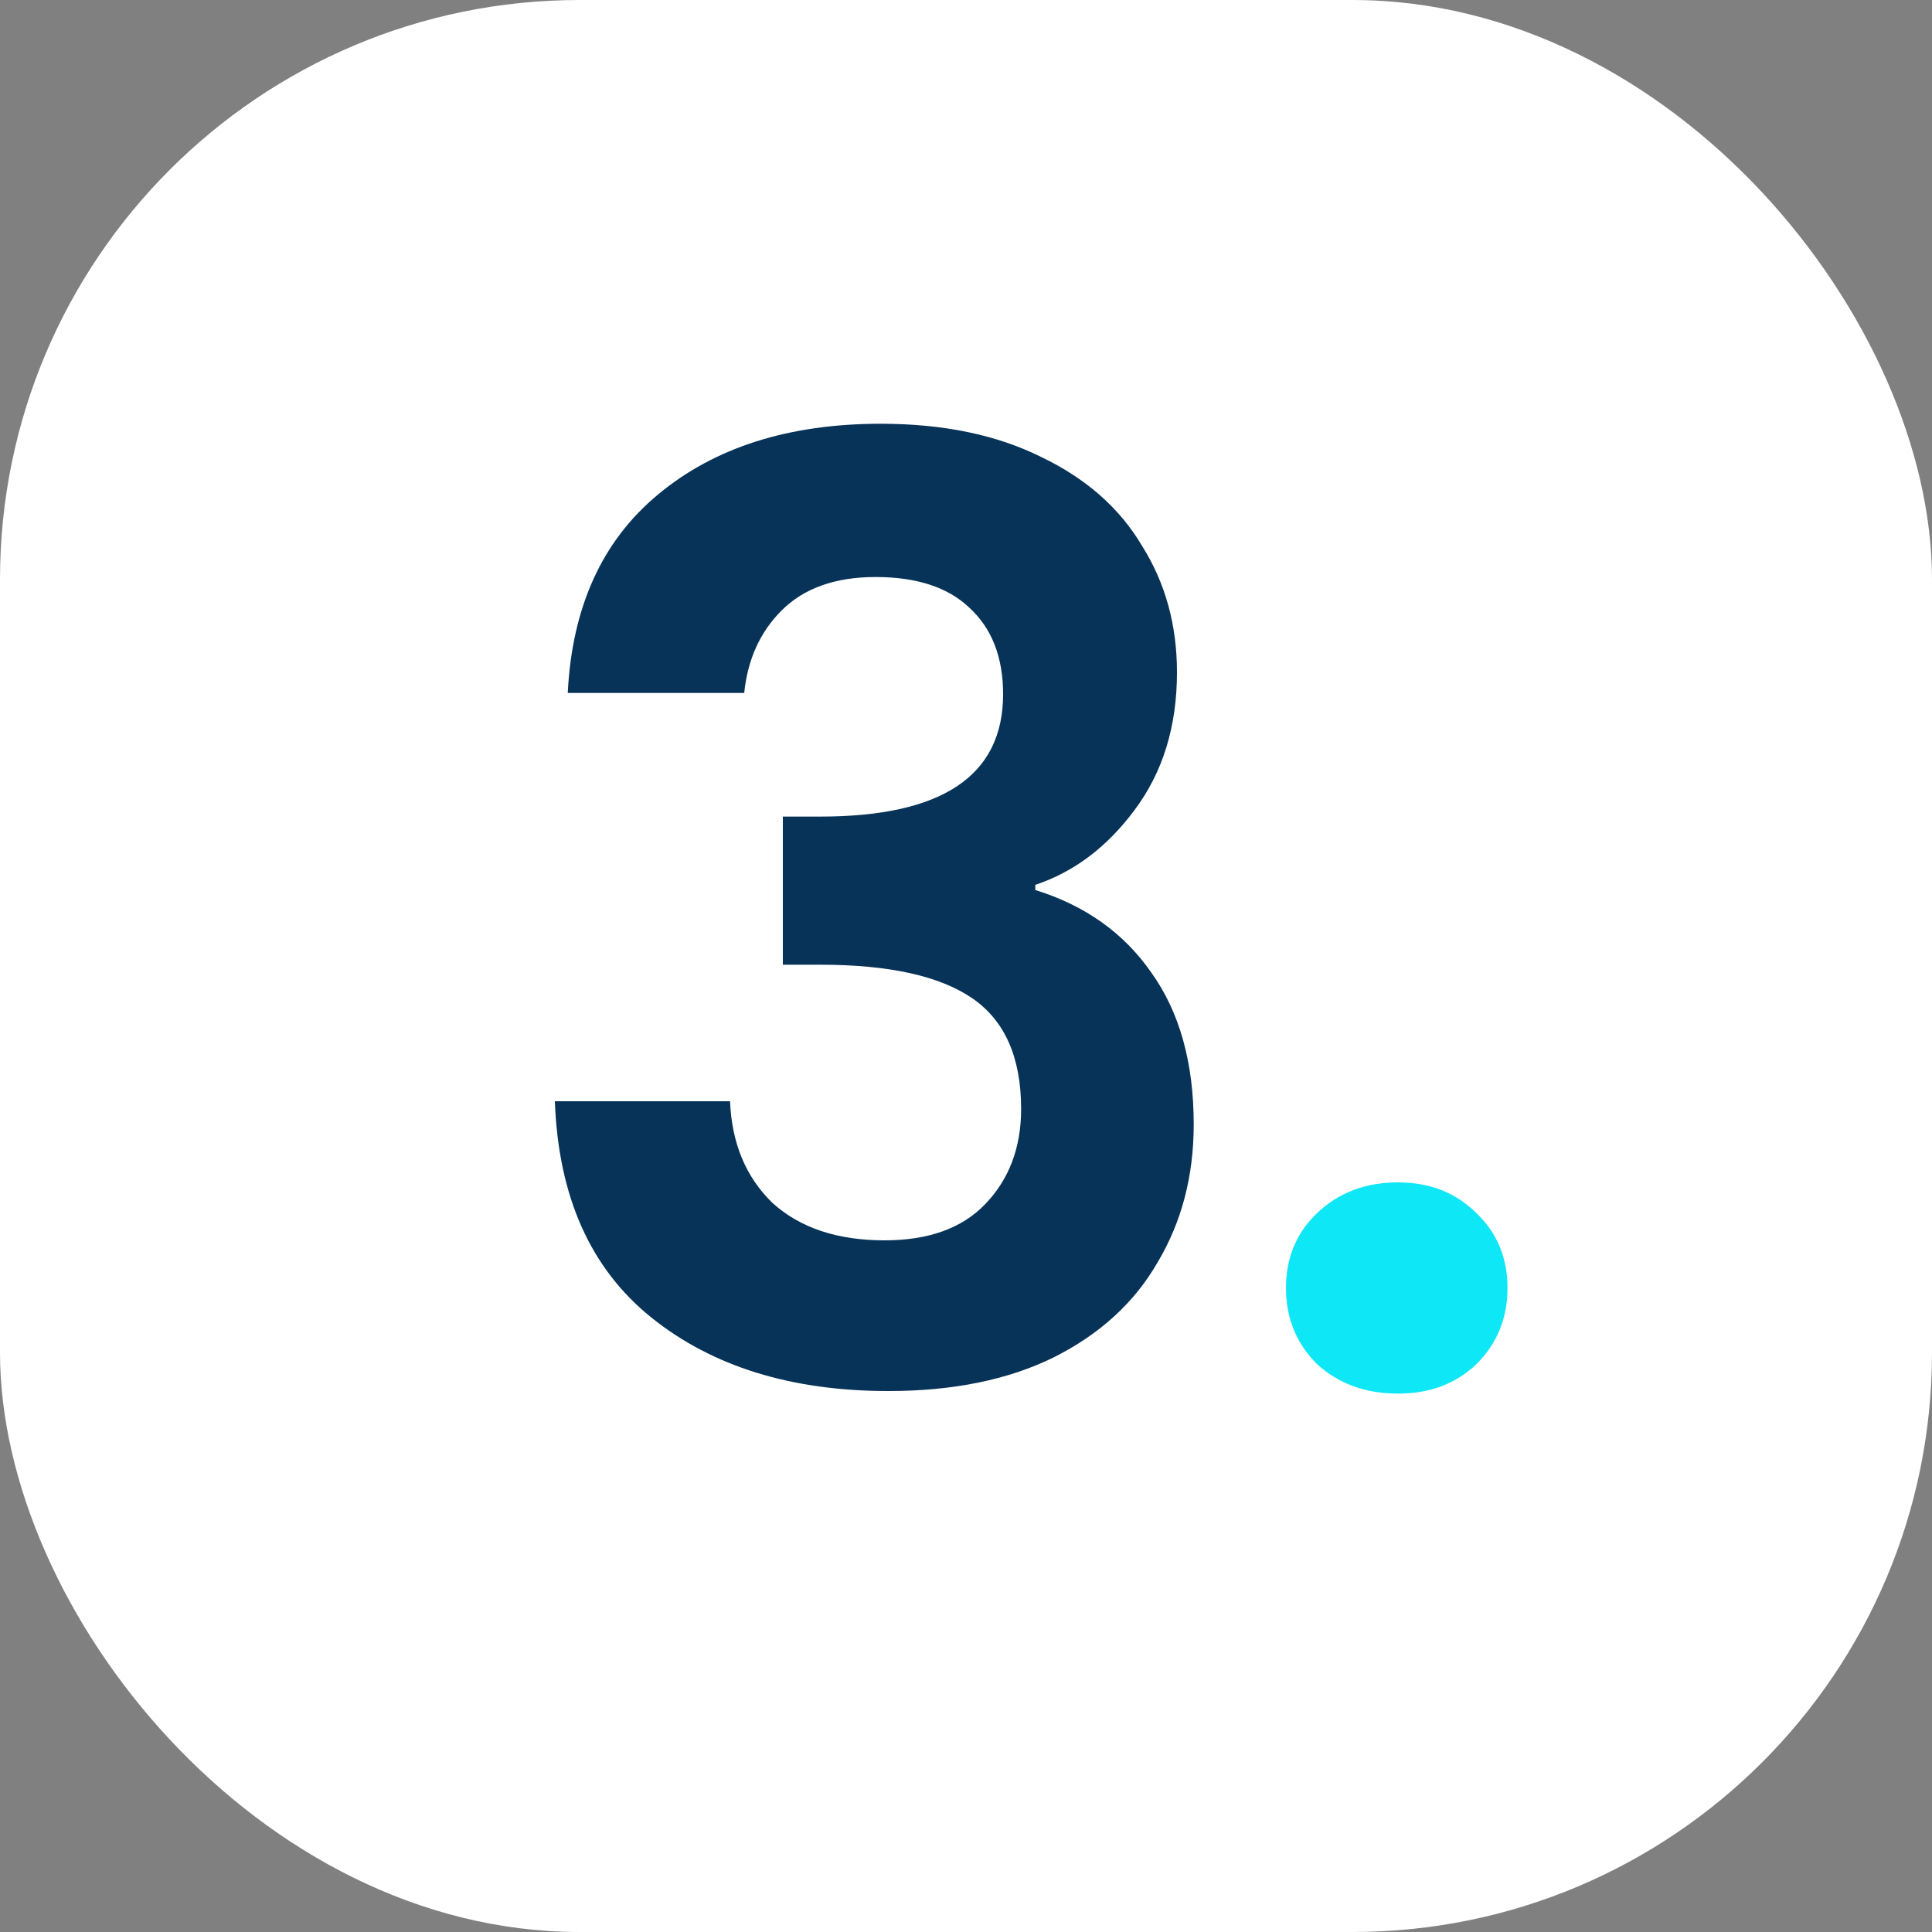
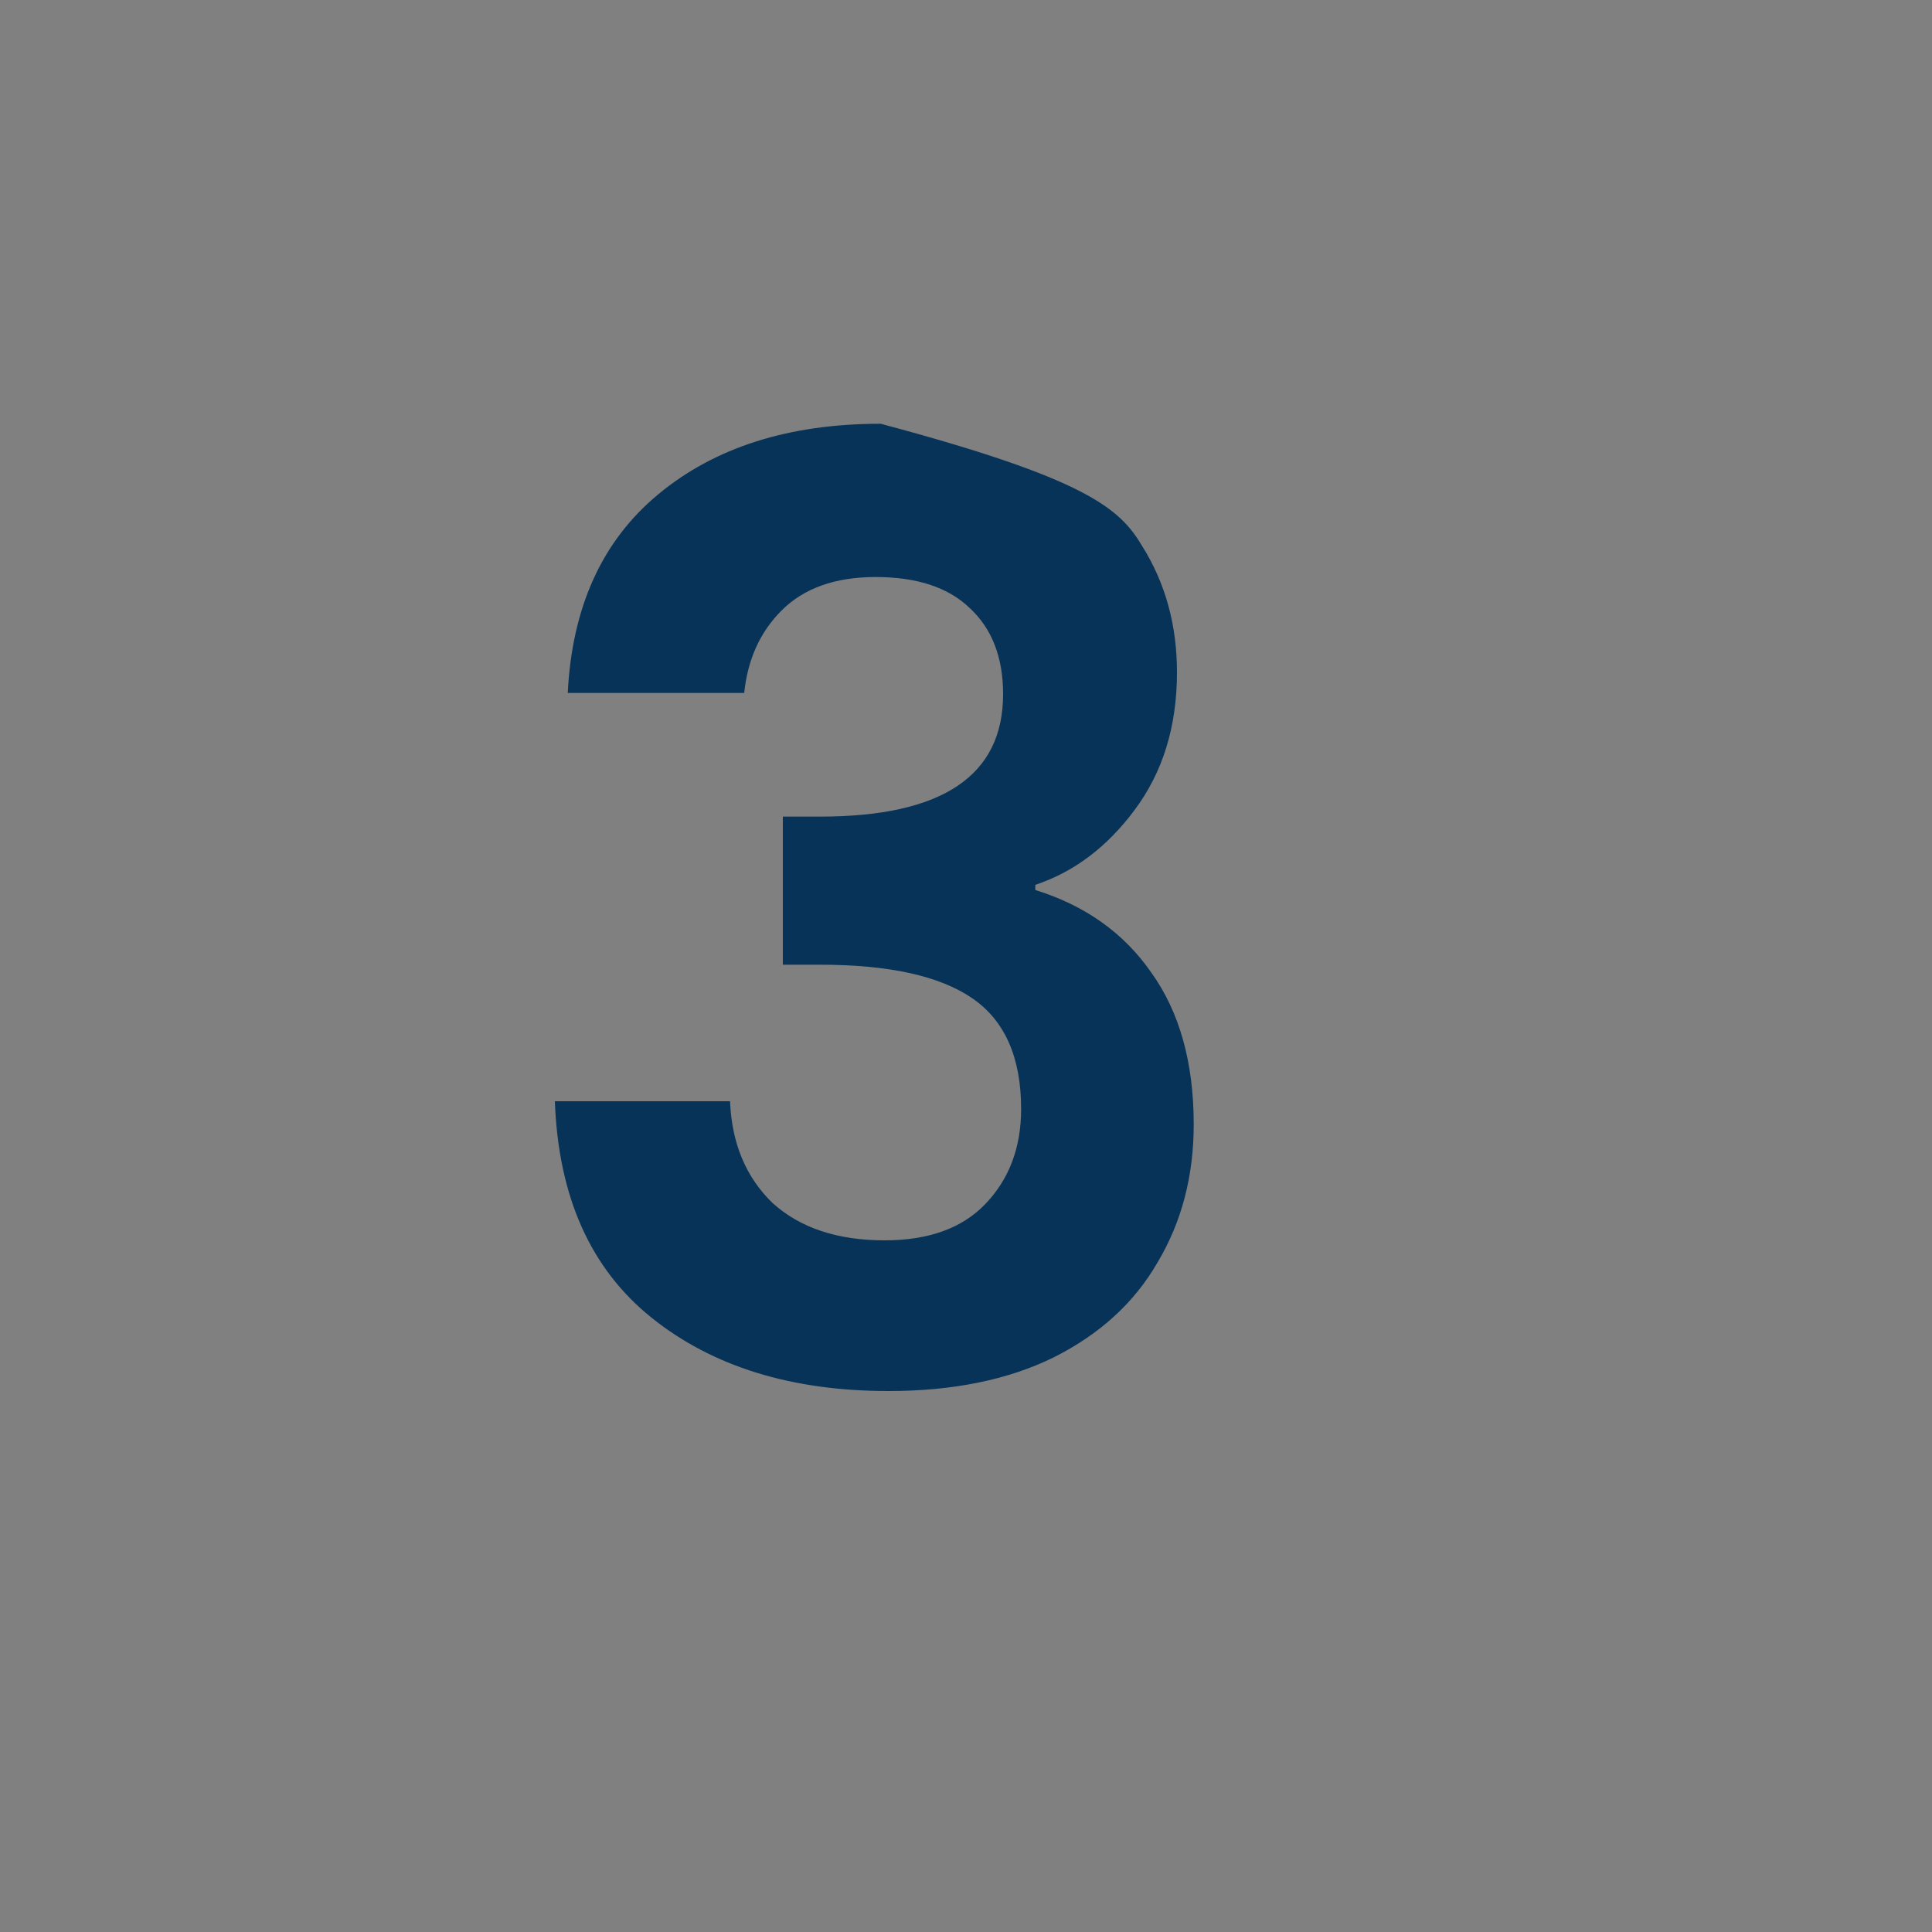
<svg xmlns="http://www.w3.org/2000/svg" width="60" height="60" viewBox="0 0 60 60" fill="none">
  <rect x="0" y="0" width="60" height="60" fill="#808080" stroke="none" />
-   <rect width="60" height="60" rx="18" fill="white" />
-   <path d="M17.632 21.52C17.765 18.853 18.699 16.8 20.432 15.36C22.192 13.893 24.499 13.16 27.352 13.16C29.299 13.16 30.965 13.507 32.352 14.2C33.739 14.867 34.779 15.787 35.472 16.96C36.192 18.107 36.552 19.413 36.552 20.88C36.552 22.56 36.112 23.987 35.232 25.16C34.379 26.307 33.352 27.08 32.152 27.48V27.64C33.699 28.12 34.899 28.973 35.752 30.2C36.632 31.427 37.072 33 37.072 34.92C37.072 36.52 36.699 37.947 35.952 39.2C35.232 40.453 34.152 41.44 32.712 42.16C31.299 42.853 29.592 43.2 27.592 43.2C24.579 43.2 22.125 42.44 20.232 40.92C18.339 39.4 17.339 37.16 17.232 34.2H22.672C22.725 35.507 23.165 36.56 23.992 37.36C24.845 38.133 26.005 38.52 27.472 38.52C28.832 38.52 29.872 38.147 30.592 37.4C31.339 36.627 31.712 35.64 31.712 34.44C31.712 32.84 31.205 31.693 30.192 31C29.179 30.307 27.605 29.96 25.472 29.96H24.312V25.36H25.472C29.259 25.36 31.152 24.093 31.152 21.56C31.152 20.413 30.805 19.52 30.112 18.88C29.445 18.24 28.472 17.92 27.192 17.92C25.939 17.92 24.965 18.267 24.272 18.96C23.605 19.627 23.219 20.48 23.112 21.52H17.632Z" fill="#073358" />
-   <path d="M43.417 43.28C42.404 43.28 41.564 42.973 40.897 42.36C40.257 41.72 39.937 40.933 39.937 40C39.937 39.067 40.257 38.293 40.897 37.68C41.564 37.04 42.404 36.72 43.417 36.72C44.404 36.72 45.217 37.04 45.857 37.68C46.497 38.293 46.817 39.067 46.817 40C46.817 40.933 46.497 41.72 45.857 42.36C45.217 42.973 44.404 43.28 43.417 43.28Z" fill="#0EE7F6" />
+   <path d="M17.632 21.52C17.765 18.853 18.699 16.8 20.432 15.36C22.192 13.893 24.499 13.16 27.352 13.16C33.739 14.867 34.779 15.787 35.472 16.96C36.192 18.107 36.552 19.413 36.552 20.88C36.552 22.56 36.112 23.987 35.232 25.16C34.379 26.307 33.352 27.08 32.152 27.48V27.64C33.699 28.12 34.899 28.973 35.752 30.2C36.632 31.427 37.072 33 37.072 34.92C37.072 36.52 36.699 37.947 35.952 39.2C35.232 40.453 34.152 41.44 32.712 42.16C31.299 42.853 29.592 43.2 27.592 43.2C24.579 43.2 22.125 42.44 20.232 40.92C18.339 39.4 17.339 37.16 17.232 34.2H22.672C22.725 35.507 23.165 36.56 23.992 37.36C24.845 38.133 26.005 38.52 27.472 38.52C28.832 38.52 29.872 38.147 30.592 37.4C31.339 36.627 31.712 35.64 31.712 34.44C31.712 32.84 31.205 31.693 30.192 31C29.179 30.307 27.605 29.96 25.472 29.96H24.312V25.36H25.472C29.259 25.36 31.152 24.093 31.152 21.56C31.152 20.413 30.805 19.52 30.112 18.88C29.445 18.24 28.472 17.92 27.192 17.92C25.939 17.92 24.965 18.267 24.272 18.96C23.605 19.627 23.219 20.48 23.112 21.52H17.632Z" fill="#073358" />
</svg>